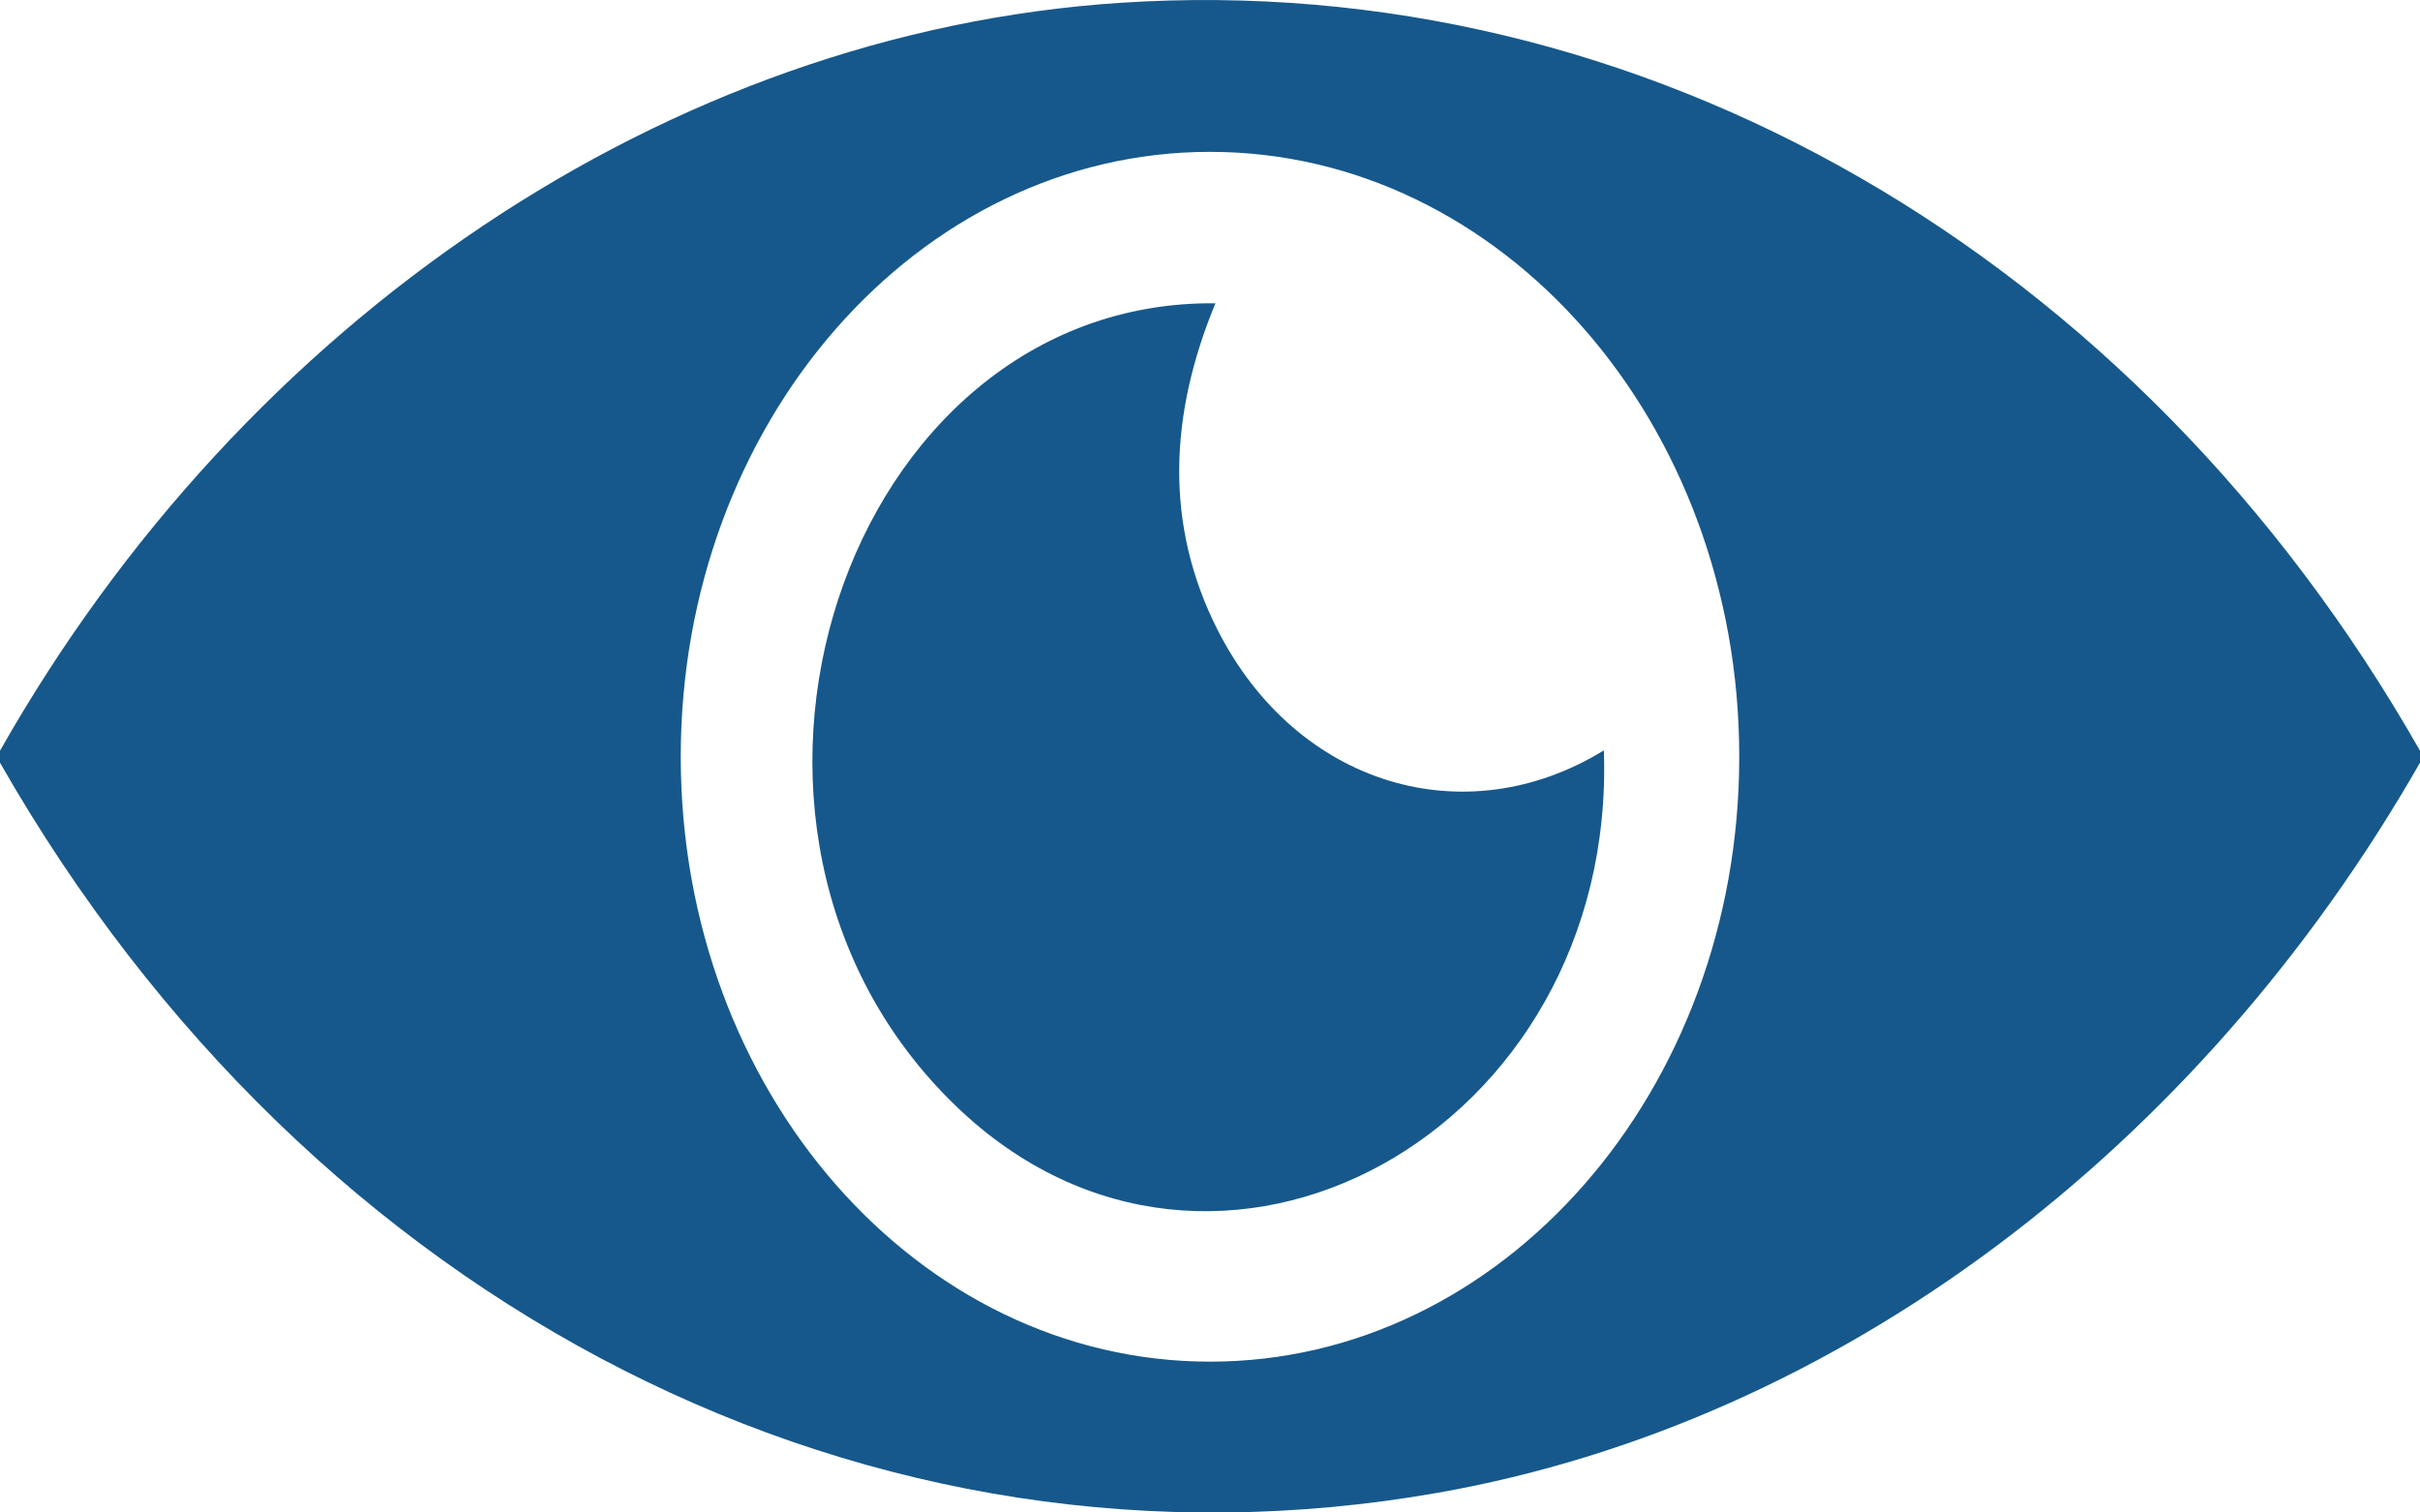
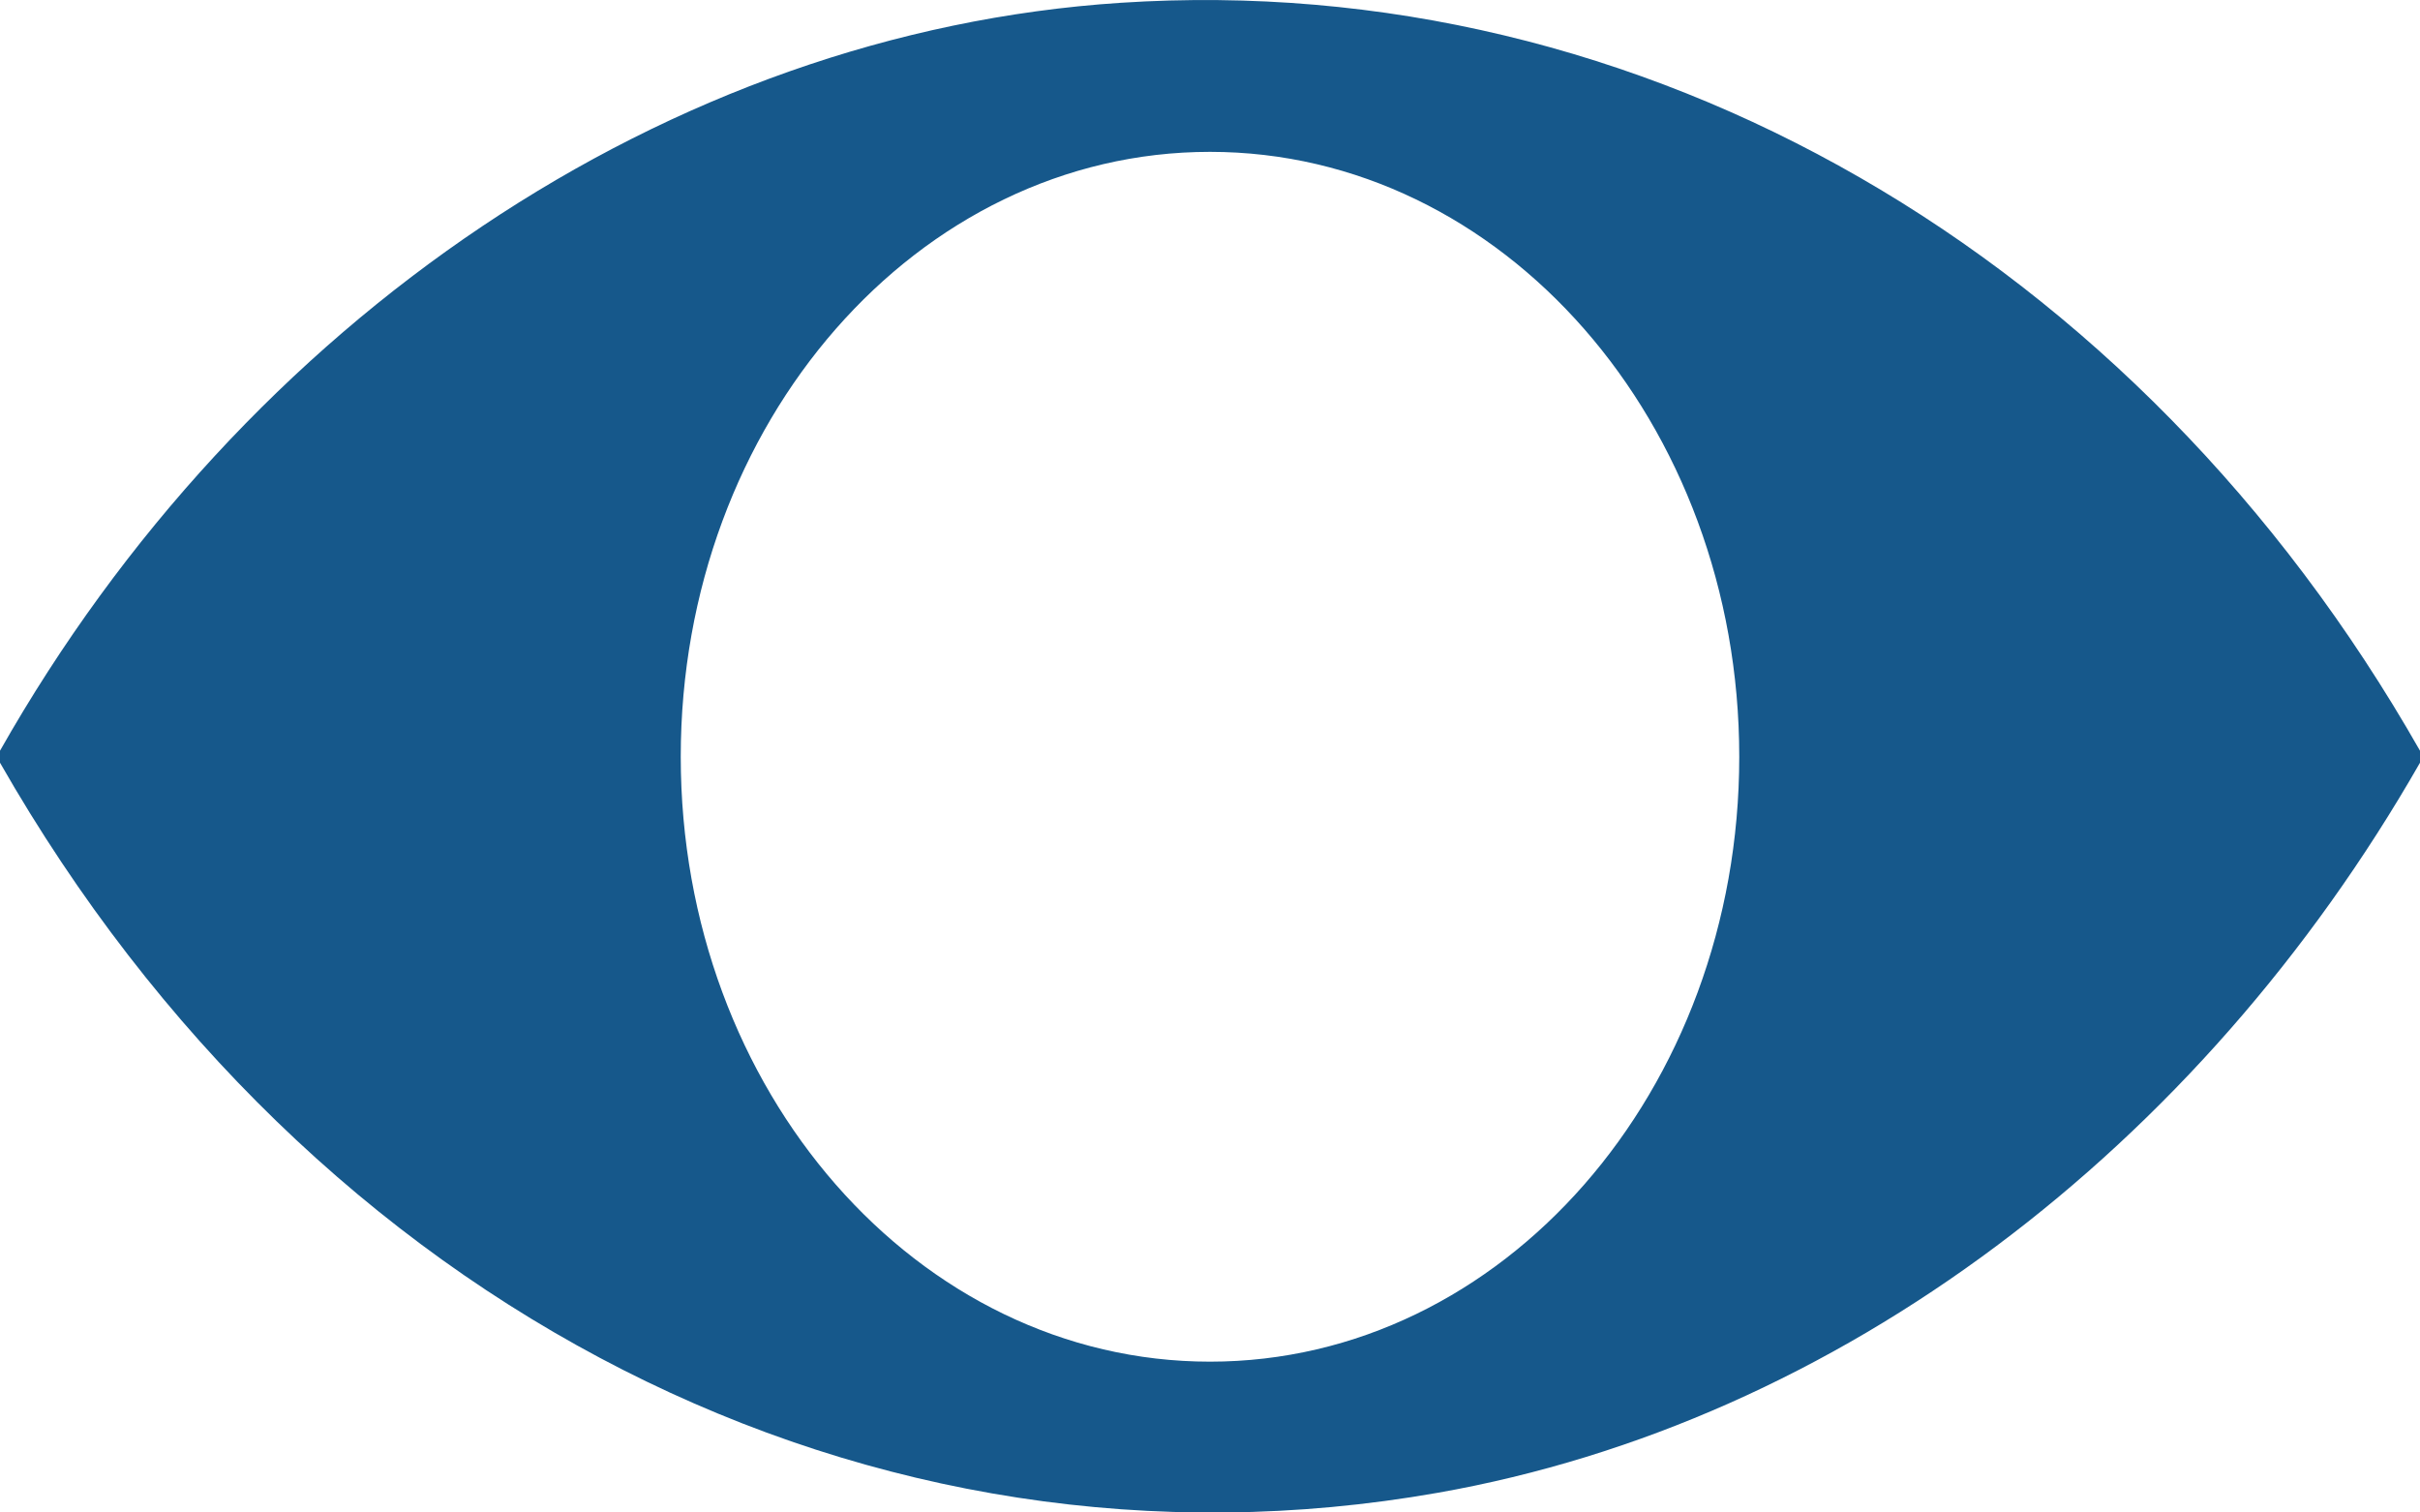
<svg xmlns="http://www.w3.org/2000/svg" width="40" height="25" viewBox="0 0 40 25" fill="none">
  <g clip-path="url(#clip0_239_428)">
    <path d="M18.525 0.046C27.14 -0.518 35.321 4.188 40 12.409V12.607C36.352 18.985 30.393 23.506 23.766 24.674C14.387 26.326 5.155 21.63 0 12.607V12.409C4.043 5.277 11.053 0.534 18.525 0.046ZM28.748 12.508C28.748 6.988 24.832 2.51 20 2.51C15.168 2.51 11.252 6.985 11.252 12.508C11.252 18.032 15.168 22.507 20 22.507C24.832 22.507 28.748 18.032 28.748 12.508Z" fill="#16588B" />
-     <path d="M20.09 5.013C19.338 6.826 19.231 8.66 20.133 10.427C21.444 12.99 24.225 13.808 26.51 12.403C26.732 18.708 20.076 22.395 15.805 18.286C11.031 13.692 13.953 4.953 20.087 5.013H20.09Z" fill="#16588B" />
  </g>
  <defs>
    <clipPath id="clip0_239_428">
      <rect width="40" height="25" fill="white" />
    </clipPath>
  </defs>
</svg>